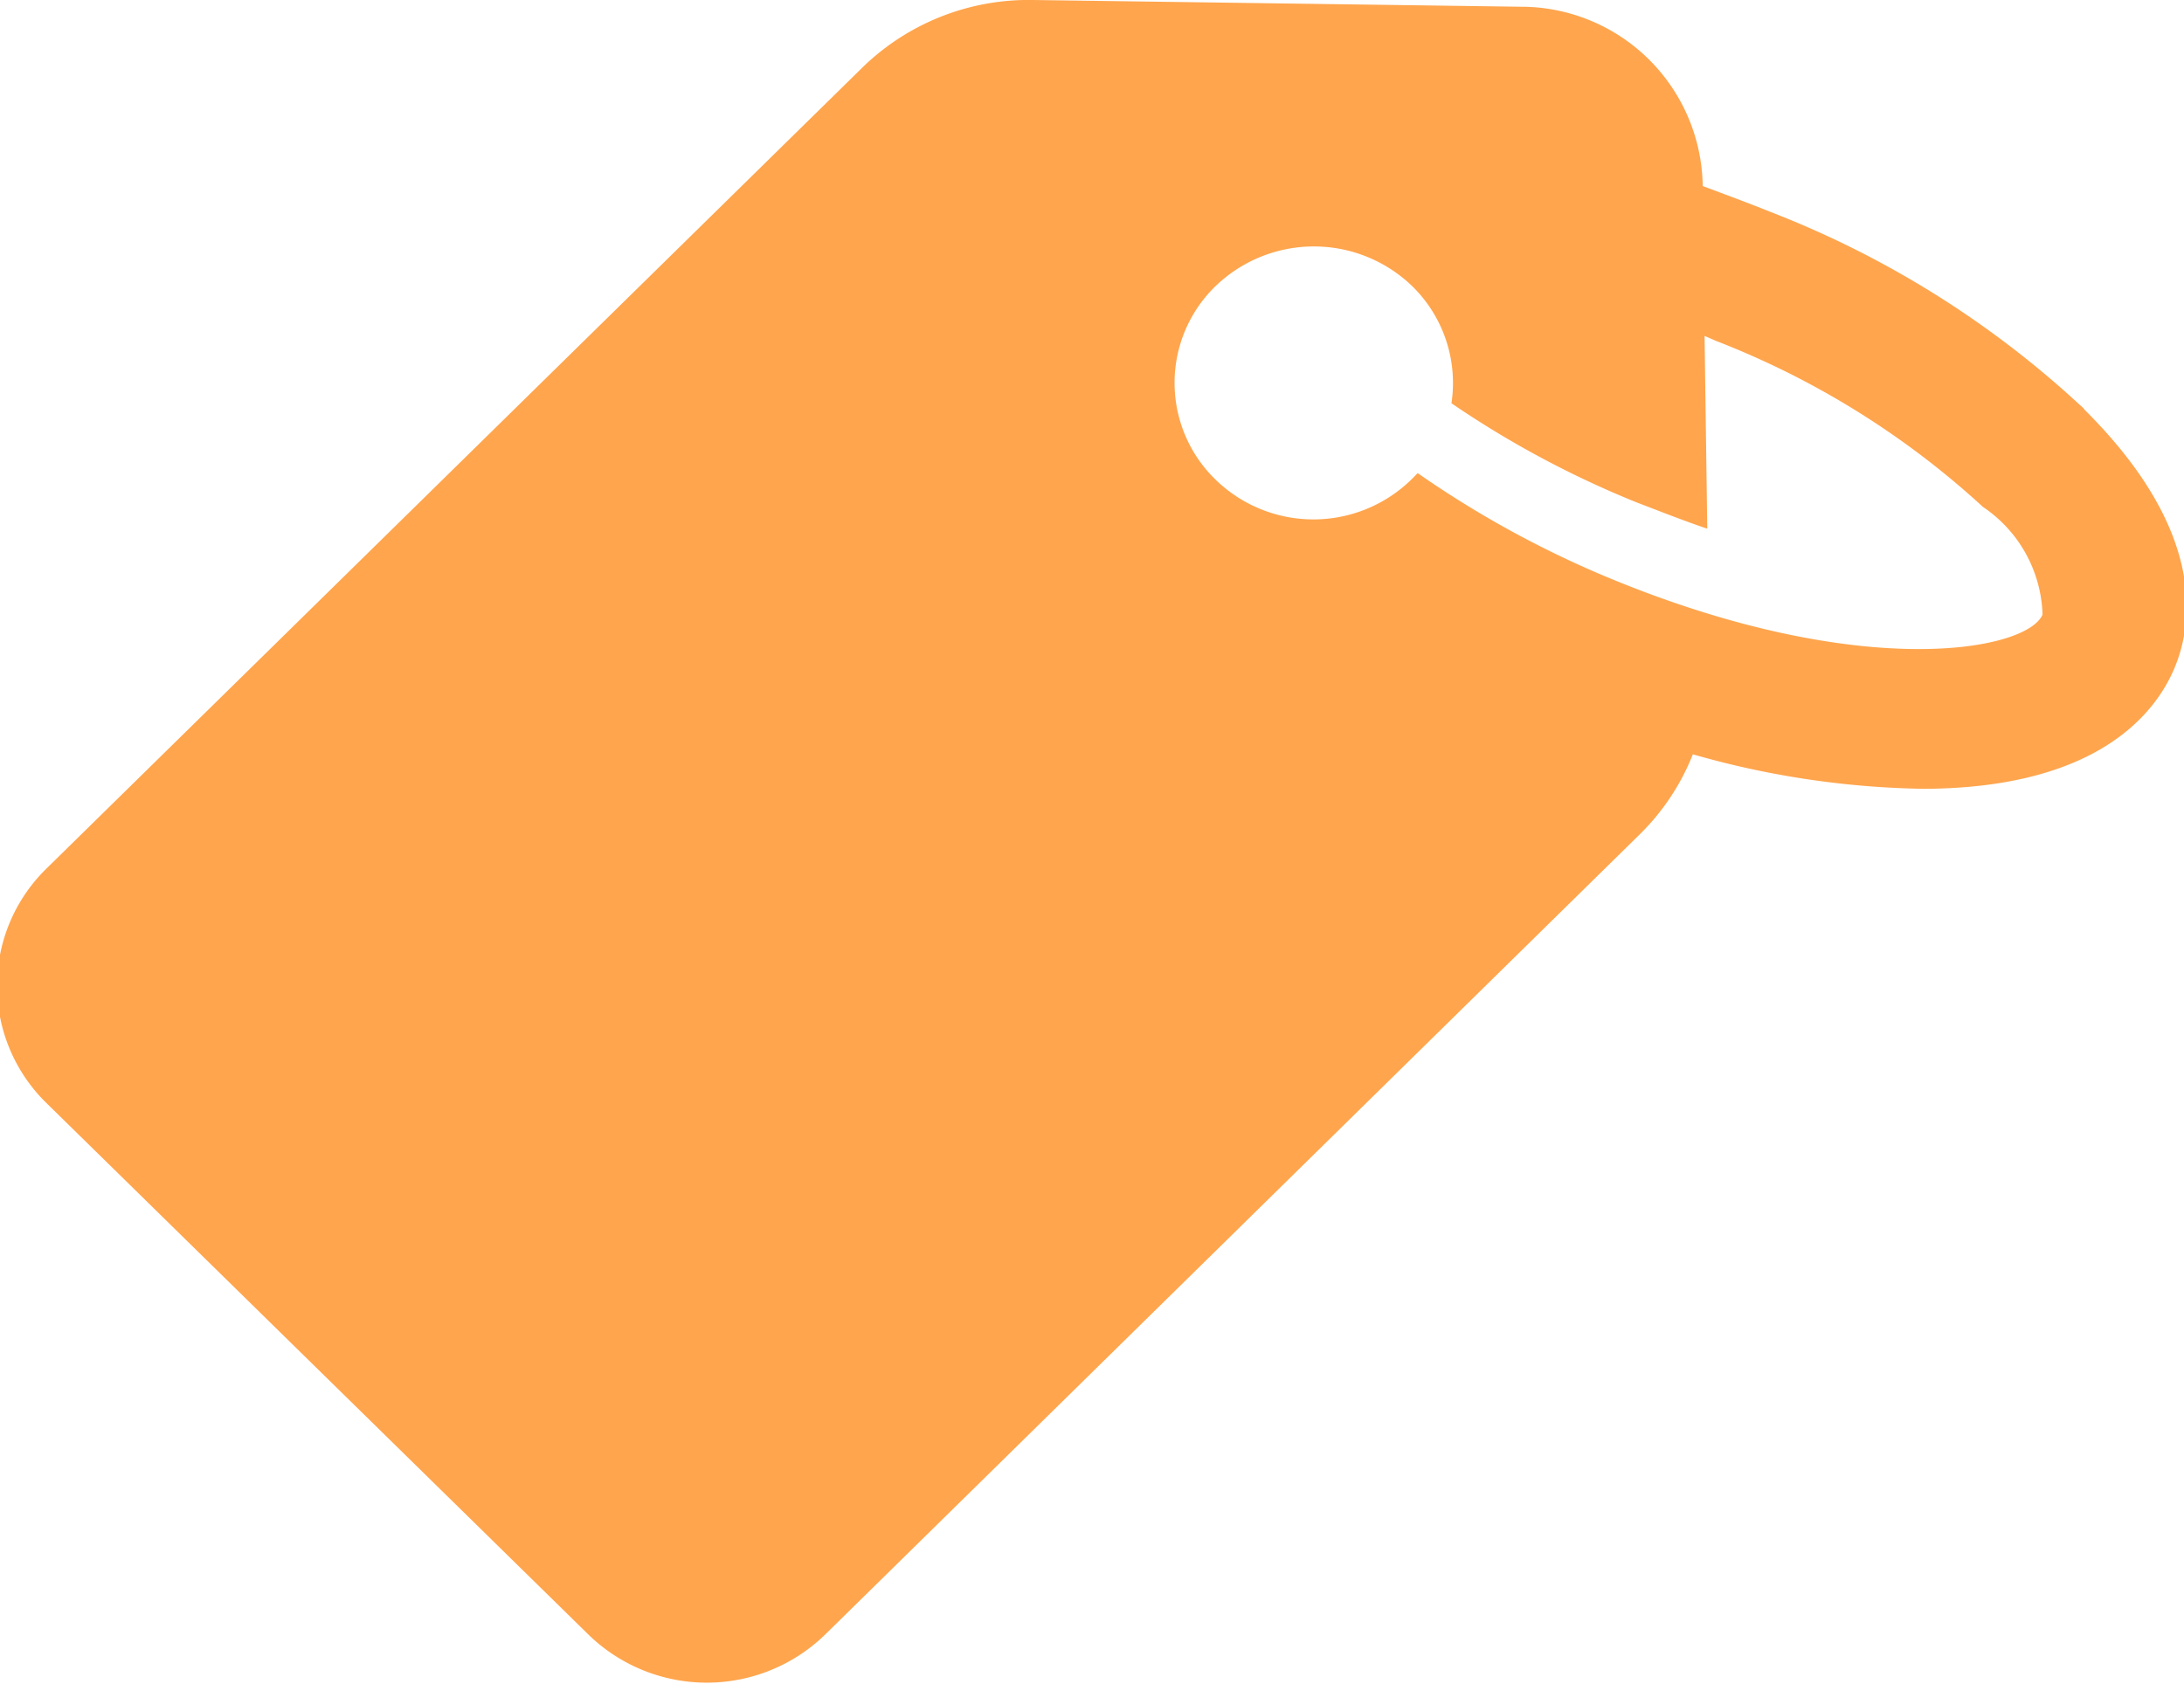
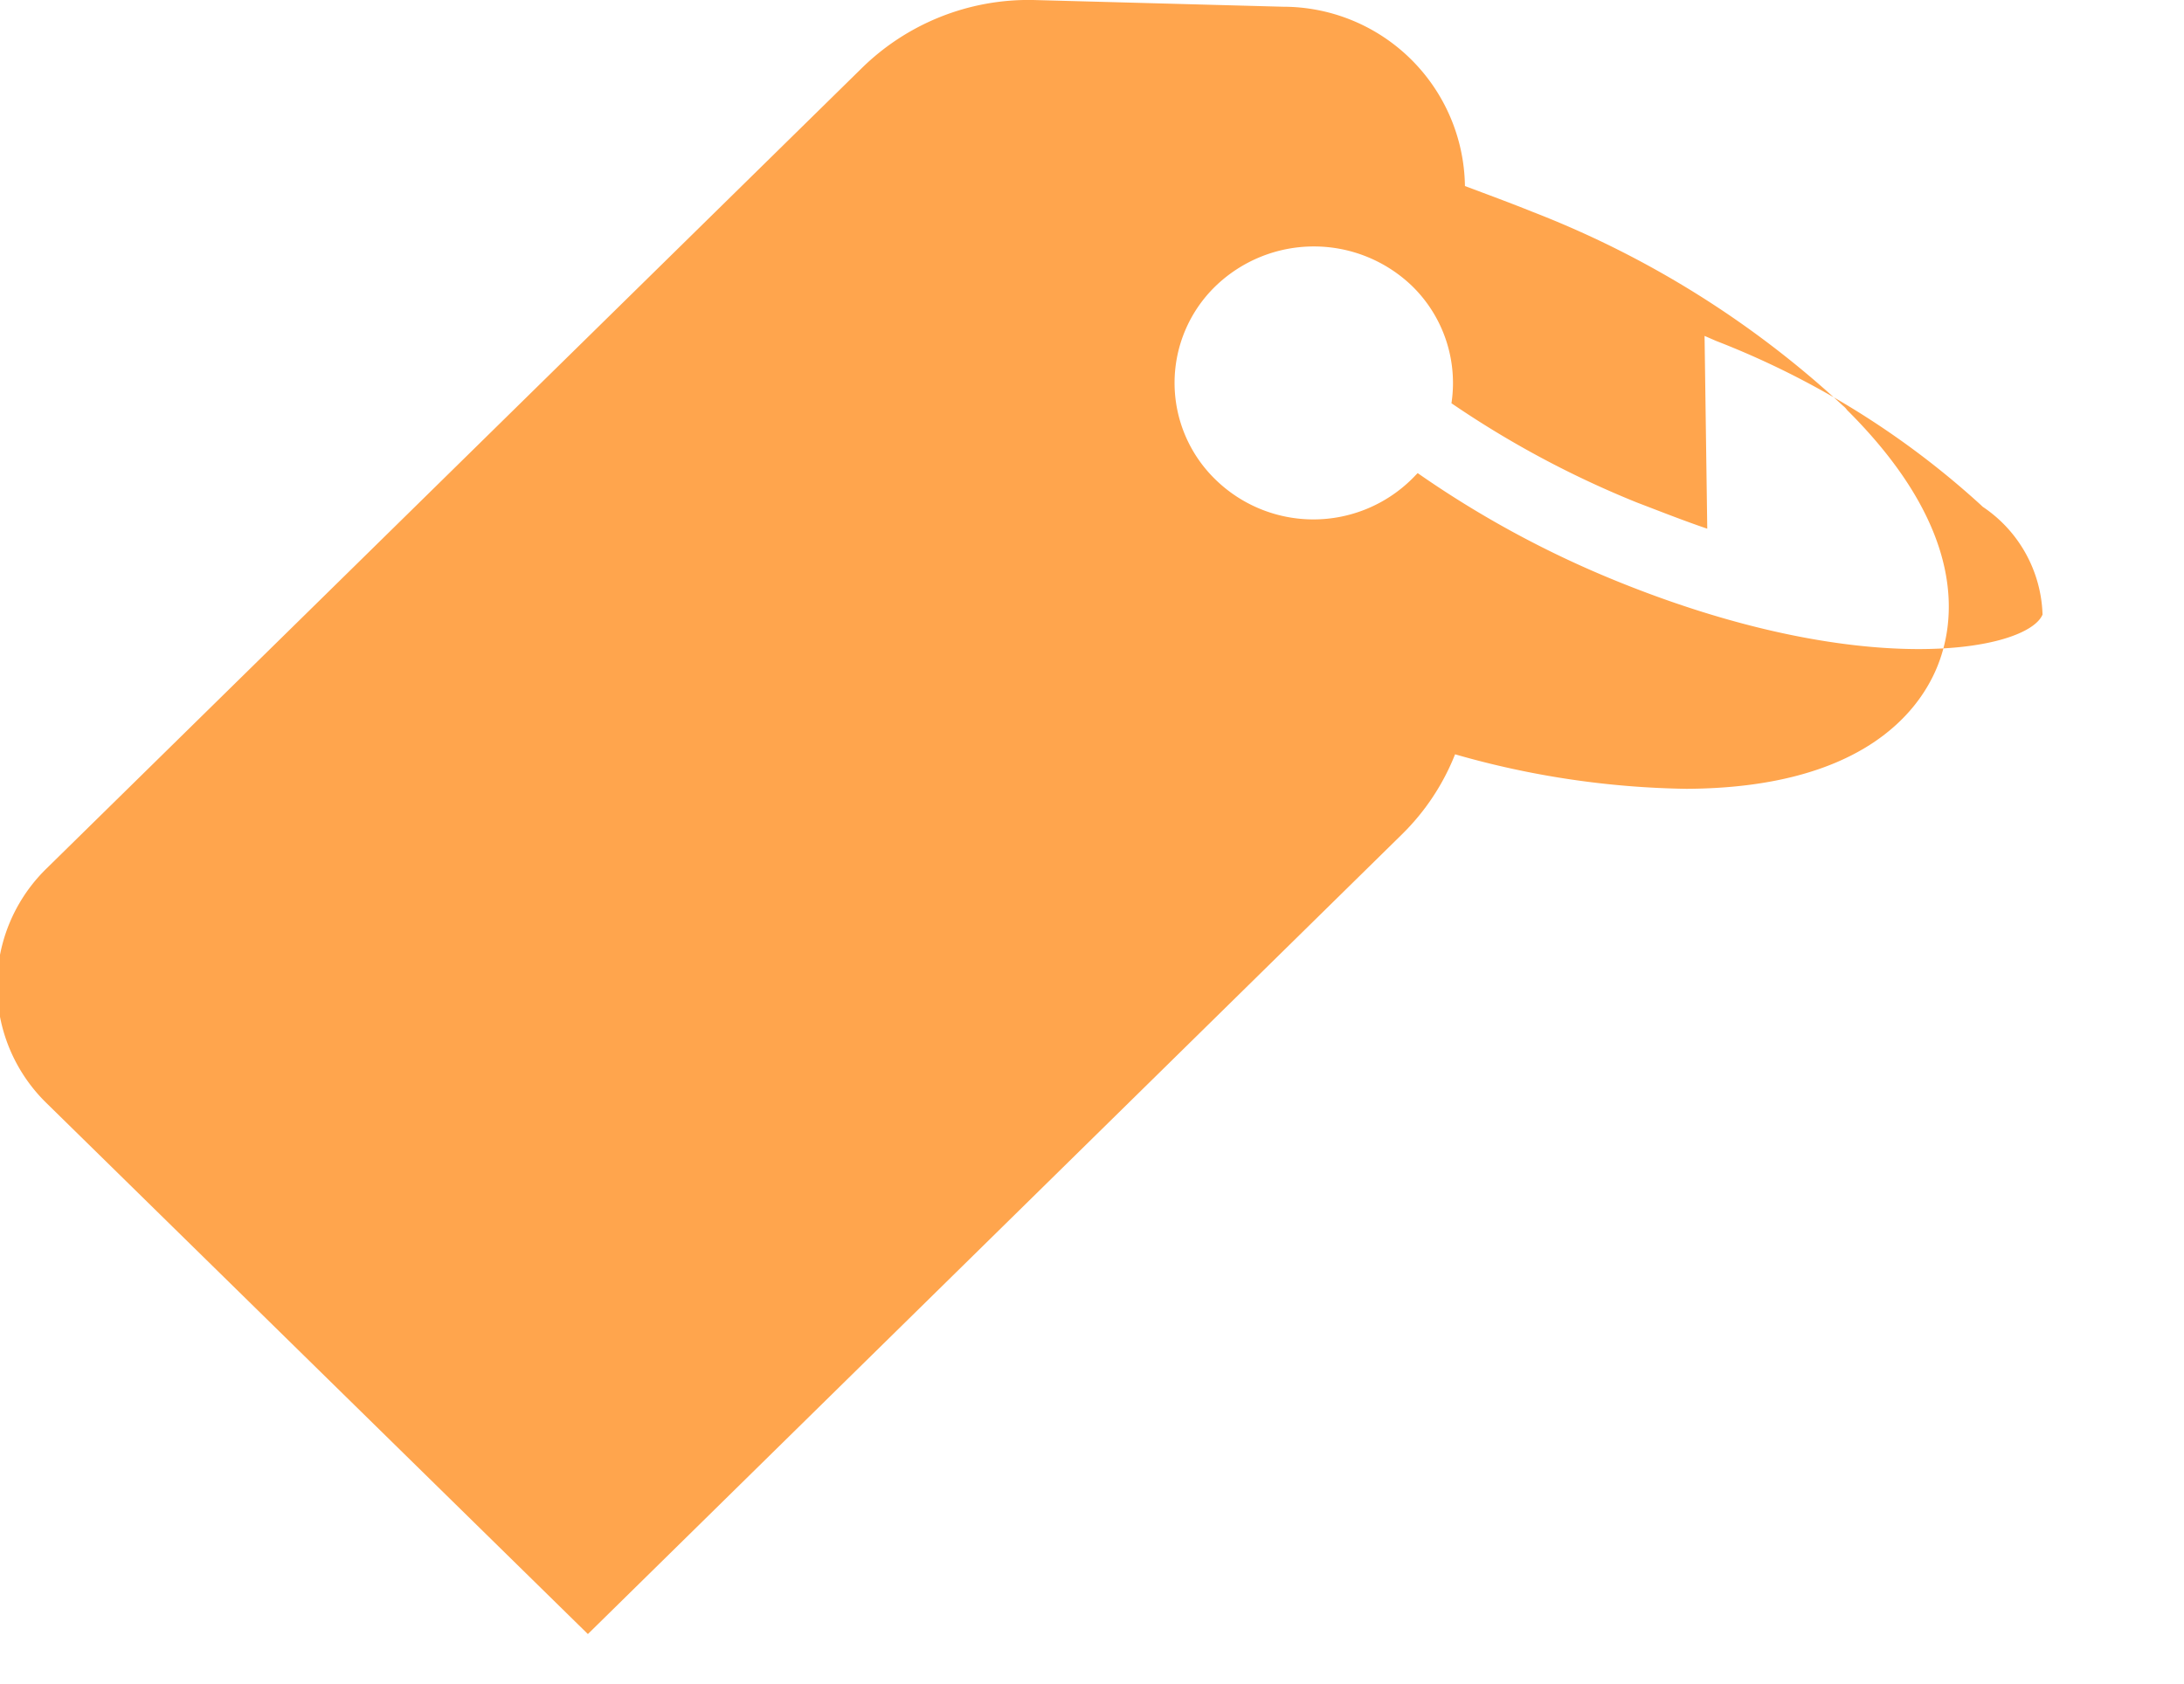
<svg xmlns="http://www.w3.org/2000/svg" width="25.938" height="20" viewBox="0 0 25.938 20">
  <defs>
    <style> .cls-1 { fill: #ffa54d; fill-rule: evenodd; } </style>
  </defs>
-   <path id="Shape_338_1" data-name="Shape 338 1" class="cls-1" d="M527.013,3491.41a2.015,2.015,0,0,0,2.824,0l9.669-9.5a2.75,2.75,0,0,0,.63-0.95,10.461,10.461,0,0,0,2.749.41c2.061-.01,2.745-0.9,2.969-1.43s0.384-1.63-1.063-3.07a0.231,0.231,0,0,0-.048-0.05,11.551,11.551,0,0,0-3.678-2.3c-0.273-.11-0.545-0.21-0.812-0.31v-0.01a2.16,2.16,0,0,0-2.157-2.12L532.3,3472a2.826,2.826,0,0,0-2.045.82l-9.675,9.5a1.946,1.946,0,0,0,0,2.78Zm7.453-16.01a1.682,1.682,0,0,1,2.338,0,1.608,1.608,0,0,1,.465,1.39,11.573,11.573,0,0,0,2.205,1.18c0.288,0.11.566,0.22,0.833,0.31l-0.032-2.29,0.138,0.06a10.062,10.062,0,0,1,3.134,1.94l0.032,0.03a1.6,1.6,0,0,1,.71,1.28c-0.181.43-2.13,0.8-5.088-.41a12.046,12.046,0,0,1-2.333-1.27c-0.021.02-.048,0.05-0.069,0.07a1.665,1.665,0,0,1-2.339,0A1.6,1.6,0,0,1,534.466,3475.4Z" transform="translate(-520.031 -3472)" />
+   <path id="Shape_338_1" data-name="Shape 338 1" class="cls-1" d="M527.013,3491.41l9.669-9.5a2.75,2.75,0,0,0,.63-0.95,10.461,10.461,0,0,0,2.749.41c2.061-.01,2.745-0.9,2.969-1.43s0.384-1.63-1.063-3.07a0.231,0.231,0,0,0-.048-0.05,11.551,11.551,0,0,0-3.678-2.3c-0.273-.11-0.545-0.21-0.812-0.31v-0.01a2.16,2.16,0,0,0-2.157-2.12L532.3,3472a2.826,2.826,0,0,0-2.045.82l-9.675,9.5a1.946,1.946,0,0,0,0,2.78Zm7.453-16.01a1.682,1.682,0,0,1,2.338,0,1.608,1.608,0,0,1,.465,1.39,11.573,11.573,0,0,0,2.205,1.18c0.288,0.11.566,0.22,0.833,0.31l-0.032-2.29,0.138,0.06a10.062,10.062,0,0,1,3.134,1.94l0.032,0.03a1.6,1.6,0,0,1,.71,1.28c-0.181.43-2.13,0.8-5.088-.41a12.046,12.046,0,0,1-2.333-1.27c-0.021.02-.048,0.05-0.069,0.07a1.665,1.665,0,0,1-2.339,0A1.6,1.6,0,0,1,534.466,3475.4Z" transform="translate(-520.031 -3472)" />
</svg>